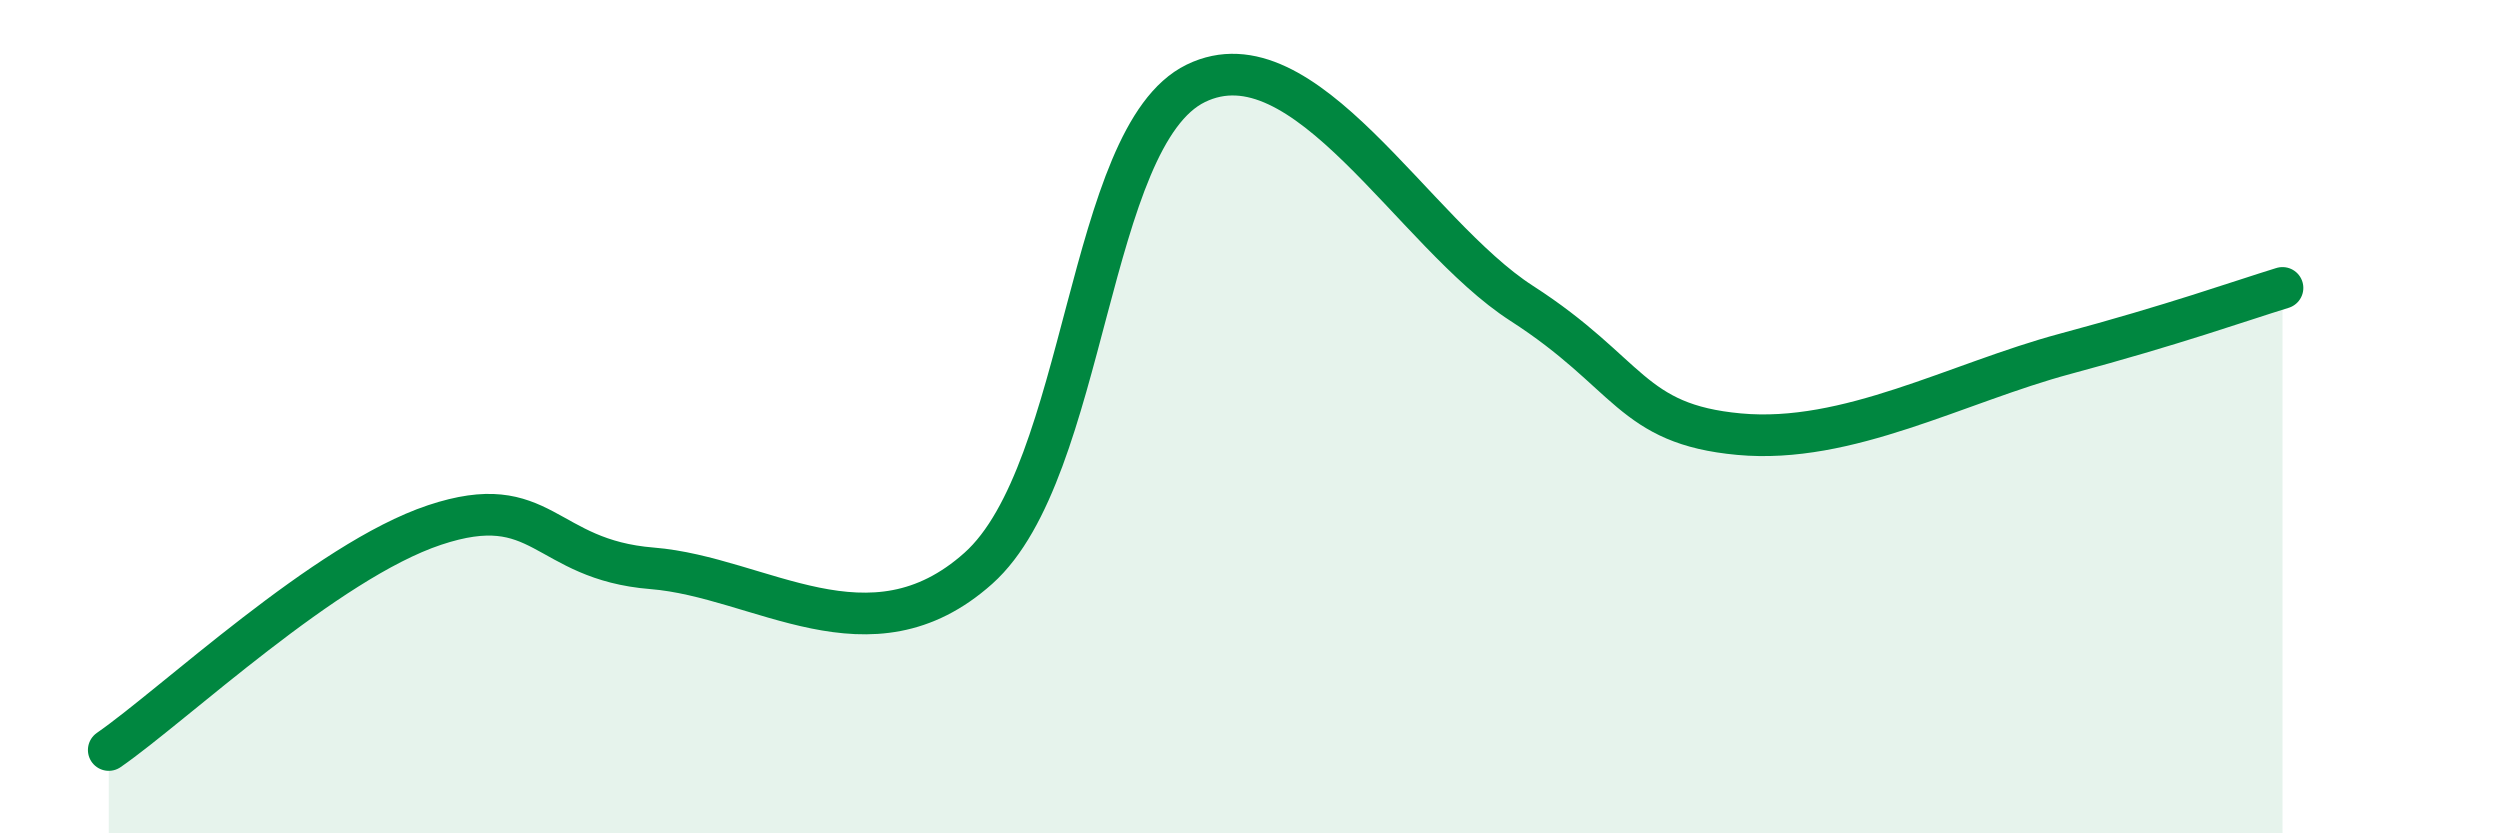
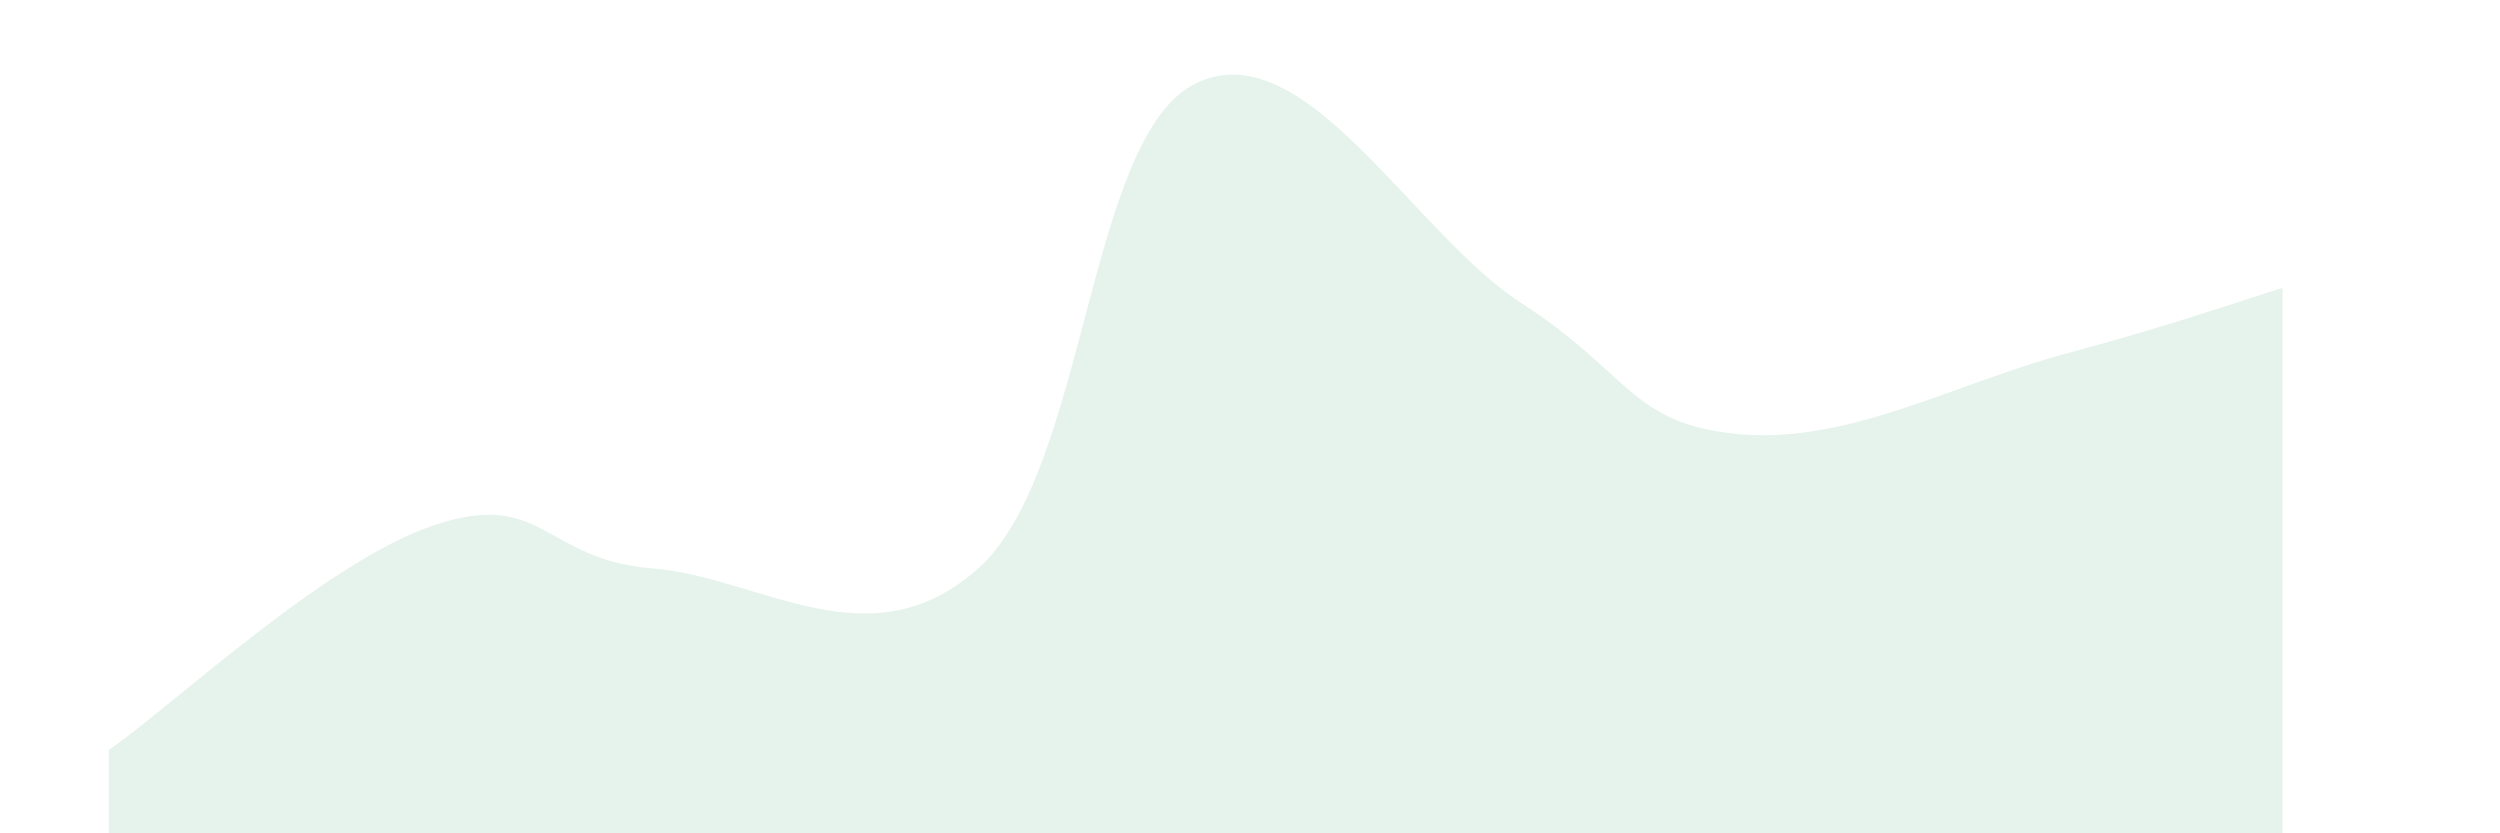
<svg xmlns="http://www.w3.org/2000/svg" width="60" height="20" viewBox="0 0 60 20">
  <path d="M 2.61,18 C 4.17,16.92 7.82,13.47 10.43,12.6 C 13.04,11.73 13.04,13.43 15.65,13.64 C 18.26,13.85 20.87,15.97 23.48,13.64 C 26.09,11.31 26.09,3.27 28.7,2 C 31.31,0.73 33.91,5.6 36.52,7.28 C 39.13,8.96 39.13,10.18 41.74,10.42 C 44.35,10.66 46.96,9.19 49.57,8.49 C 52.18,7.79 53.74,7.23 54.78,6.91L54.78 20L2.61 20Z" fill="#008740" opacity="0.1" stroke-linecap="round" stroke-linejoin="round" />
-   <path d="M 2.61,18 C 4.17,16.92 7.82,13.47 10.43,12.6 C 13.04,11.73 13.04,13.43 15.65,13.64 C 18.26,13.85 20.87,15.97 23.48,13.64 C 26.09,11.31 26.09,3.27 28.7,2 C 31.31,0.73 33.91,5.6 36.52,7.28 C 39.13,8.96 39.13,10.18 41.74,10.42 C 44.35,10.66 46.96,9.19 49.57,8.49 C 52.18,7.79 53.74,7.23 54.78,6.91" stroke="#008740" stroke-width="1" fill="none" stroke-linecap="round" stroke-linejoin="round" />
</svg>